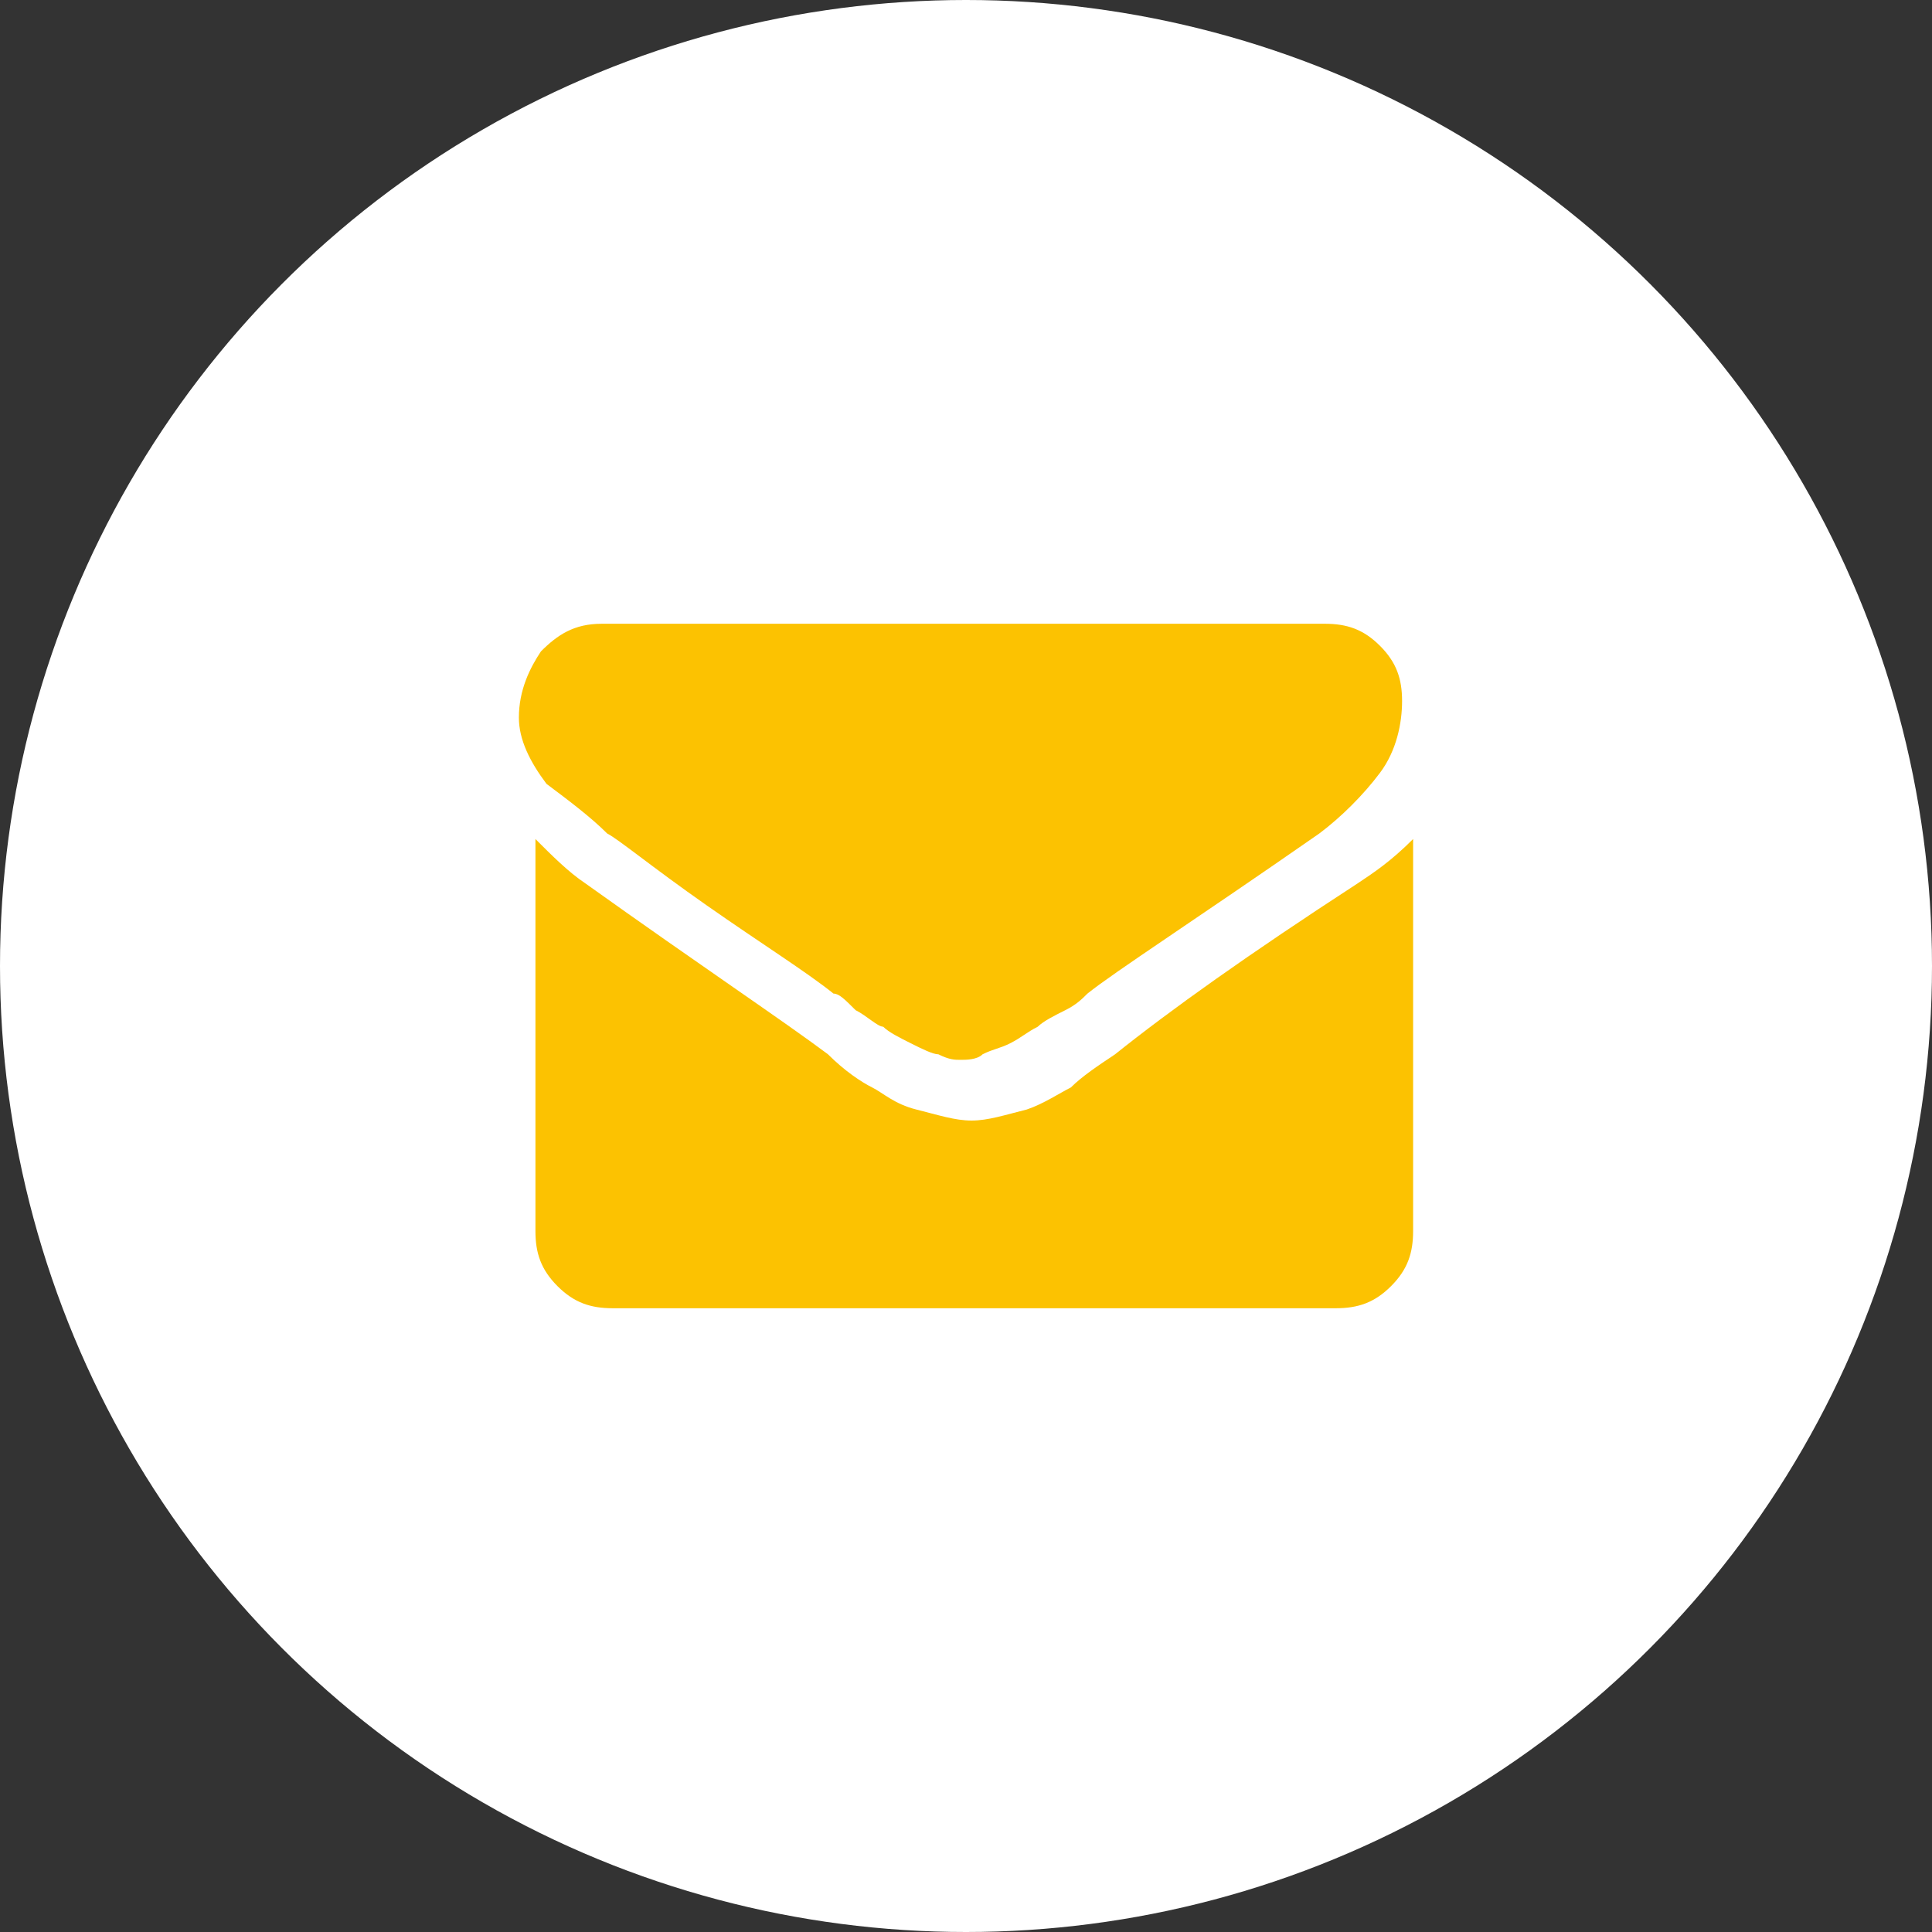
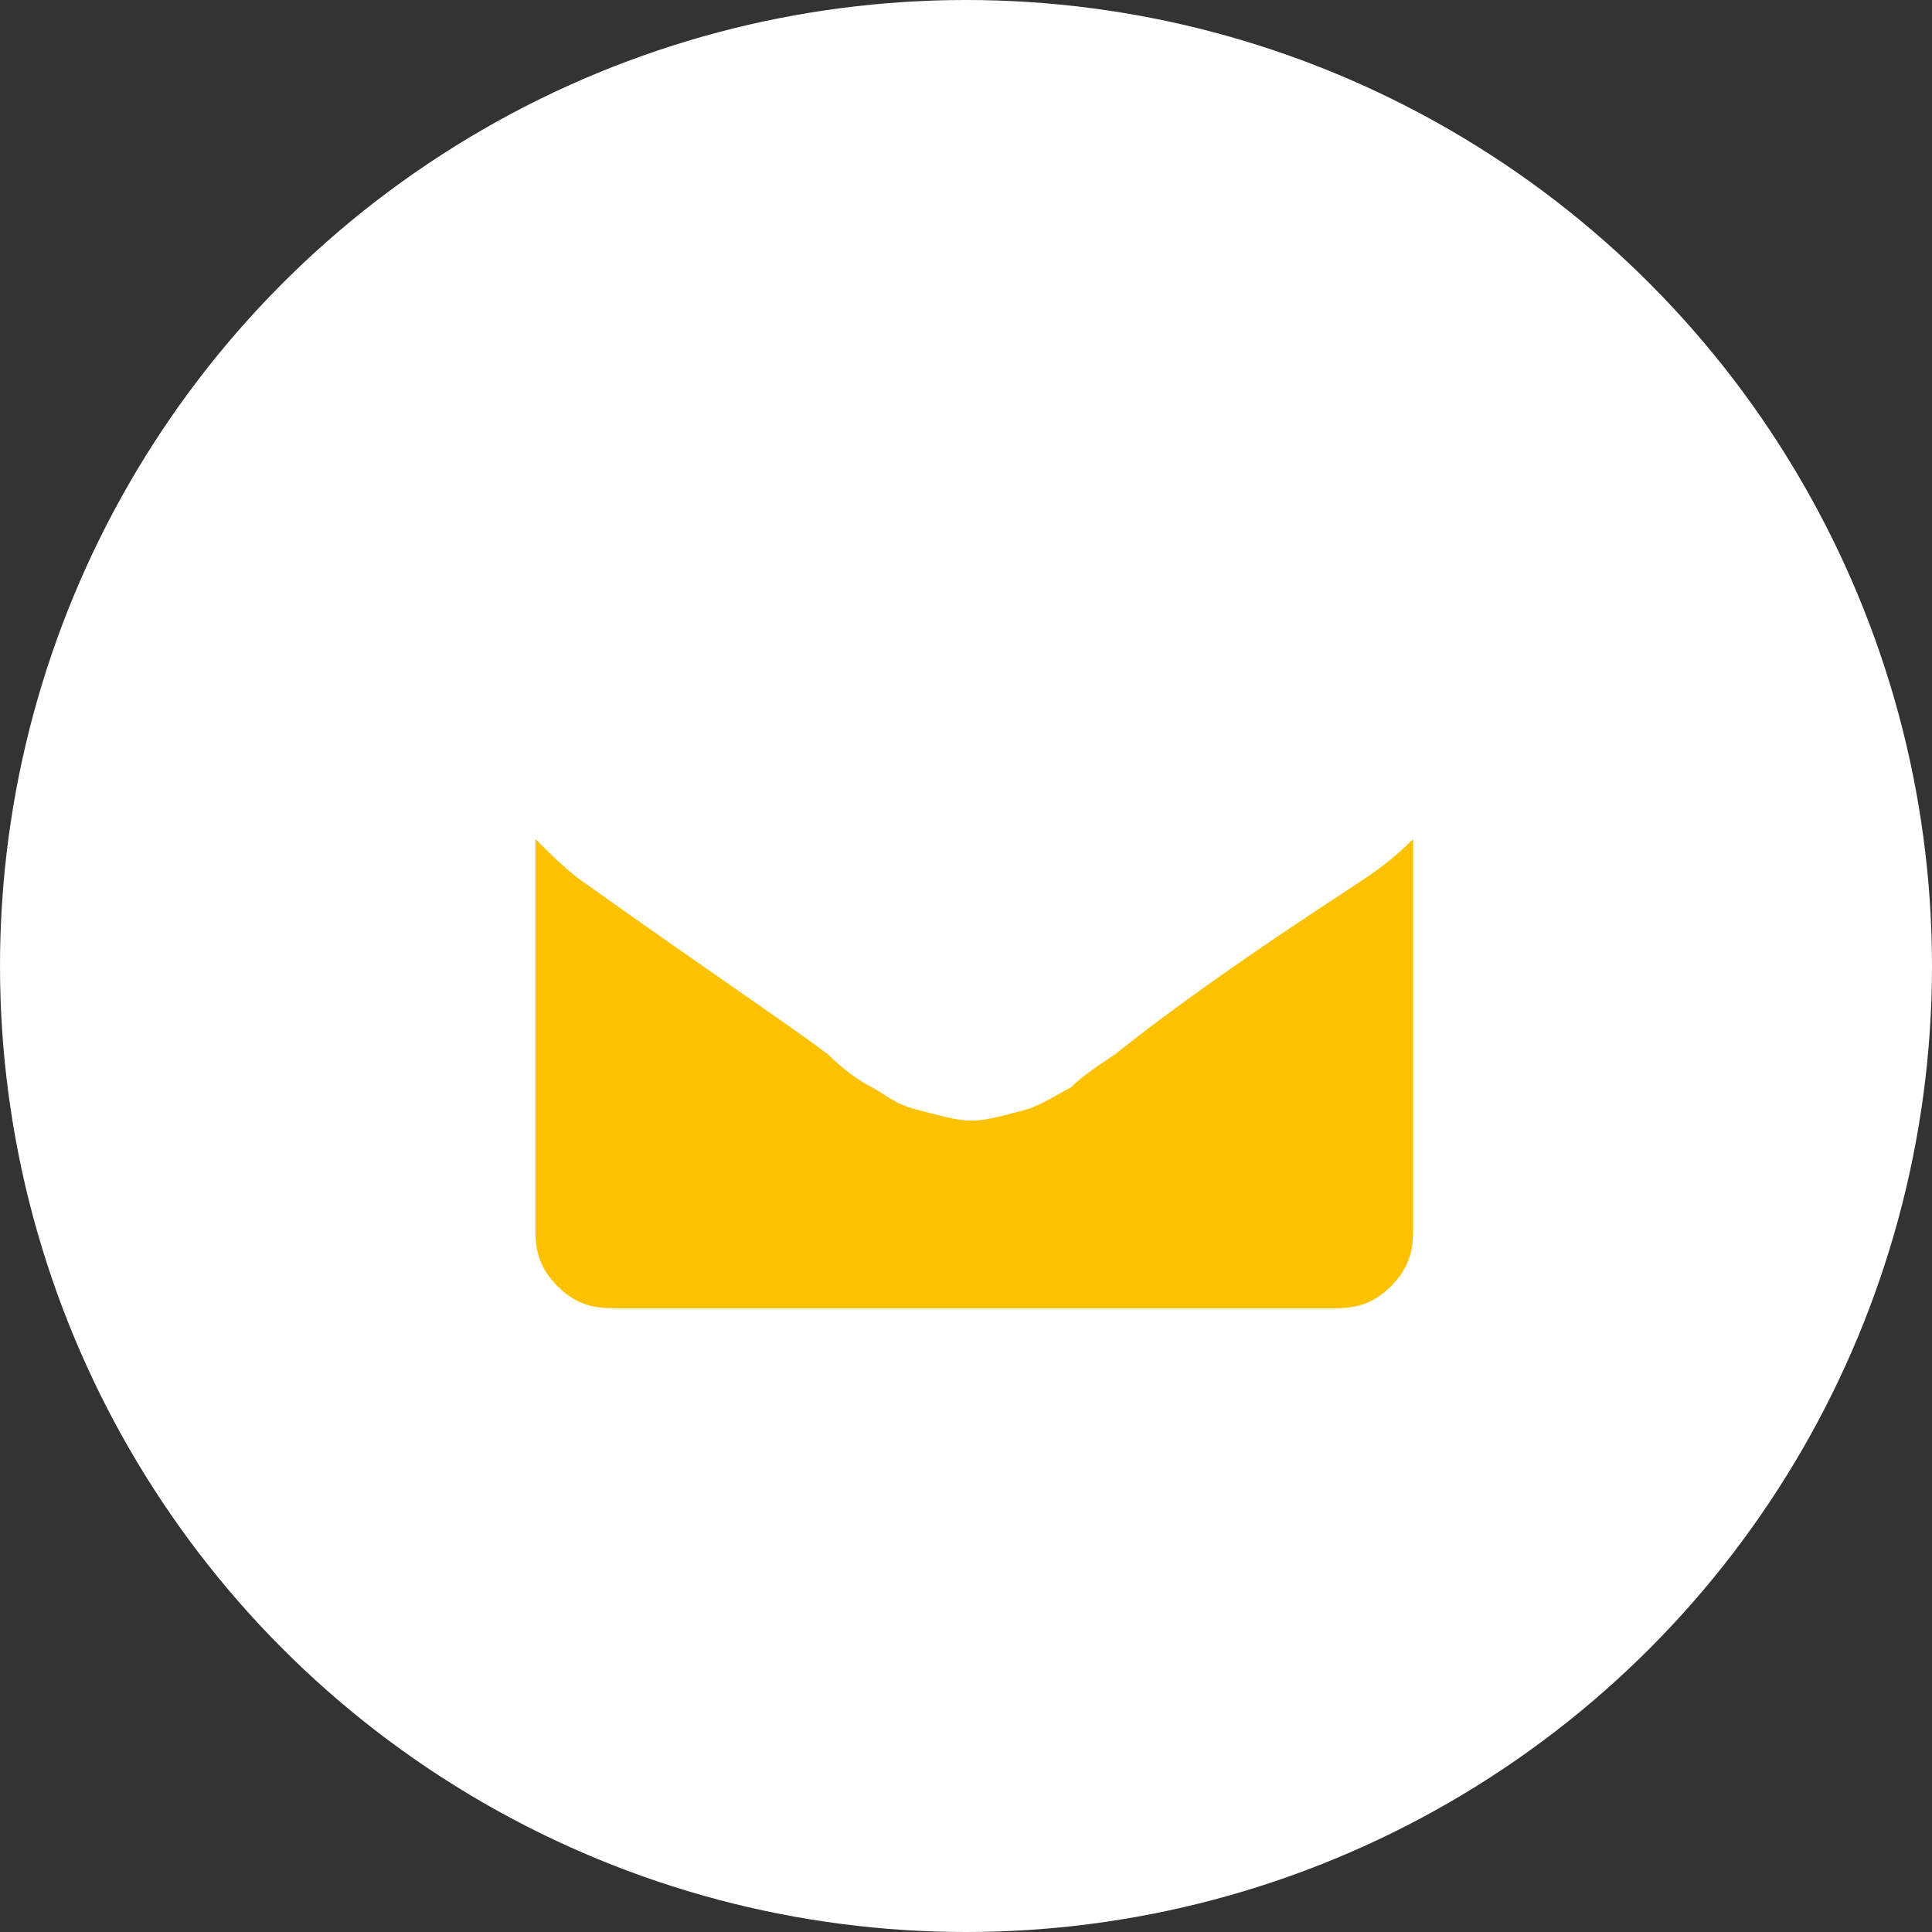
<svg xmlns="http://www.w3.org/2000/svg" version="1.1" id="Izolovaný_režim" x="0px" y="0px" viewBox="0 0 35 35" style="enable-background:new 0 0 35 35;" xml:space="preserve">
  <rect x="0" y="0" width="35" height="35" fill="#333333" stroke="none" />
  <style type="text/css">
	.st0{fill:#FFFFFF;}
	.st1{display:none;fill:#FCC201;}
	.st2{fill:#FCC201;}
</style>
  <circle class="st0" cx="17.5" cy="17.5" r="17.5" />
-   <path class="st1" d="M12.6,8.6c1.1-0.2,1.7,1,2.3,1.8c0.5,0.8,1.1,1.7,0.9,2.8c-0.1,0.6-0.7,0.9-1.1,1.2c-0.4,0.3-1,0.7-1.1,1.2  c-0.2,0.8,0.3,1.7,0.6,2.2c0.7,1.1,1.6,2.2,2.7,3.1c0.5,0.4,1.3,1,2.1,0.9c1.1-0.2,1.4-1.6,2.7-1.8c1.2-0.2,2,0.7,2.6,1.2  c0.6,0.6,1.7,1.3,1.6,2.2c0,0.5-0.5,0.9-0.9,1.2c-0.4,0.3-0.7,0.7-1.1,1c-0.9,0.6-2,0.9-3.3,0.9c-1.3,0-2.3-0.5-3.2-1  c-1.8-1-3.2-2.3-4.5-3.8c-1.3-1.5-2.5-3.2-3.2-5.2c-0.8-2.4-0.4-4.9,1-6.4c0.2-0.3,0.6-0.5,0.9-0.8C11.8,9,12.1,8.7,12.6,8.6z" />
  <g>
    <g>
-       <path class="st2" d="M11,15.1c0.2,0.1,0.8,0.6,1.8,1.3c1,0.7,1.8,1.2,2.3,1.6c0.1,0,0.2,0.1,0.4,0.3c0.2,0.1,0.4,0.3,0.5,0.3    c0.1,0.1,0.3,0.2,0.5,0.3c0.2,0.1,0.4,0.2,0.5,0.2c0.2,0.1,0.3,0.1,0.4,0.1h0h0c0.1,0,0.3,0,0.4-0.1c0.2-0.1,0.3-0.1,0.5-0.2    c0.2-0.1,0.3-0.2,0.5-0.3c0.1-0.1,0.3-0.2,0.5-0.3c0.2-0.1,0.3-0.2,0.4-0.3c0.5-0.4,1.9-1.3,4.2-2.9c0.4-0.3,0.8-0.7,1.1-1.1    c0.3-0.4,0.4-0.9,0.4-1.3c0-0.4-0.1-0.7-0.4-1c-0.3-0.3-0.6-0.4-1-0.4H10.9c-0.5,0-0.8,0.2-1.1,0.5c-0.2,0.3-0.4,0.7-0.4,1.2    c0,0.4,0.2,0.8,0.5,1.2C10.3,14.5,10.7,14.8,11,15.1z" />
      <path class="st2" d="M24.6,16c-2,1.3-3.4,2.3-4.4,3.1c-0.3,0.2-0.6,0.4-0.8,0.6c-0.2,0.1-0.5,0.3-0.8,0.4c-0.4,0.1-0.7,0.2-1,0.2    h0h0c-0.3,0-0.6-0.1-1-0.2c-0.4-0.1-0.6-0.3-0.8-0.4c-0.2-0.1-0.5-0.3-0.8-0.6c-0.8-0.6-2.3-1.6-4.4-3.1c-0.3-0.2-0.6-0.5-0.9-0.8    v7.1c0,0.4,0.1,0.7,0.4,1c0.3,0.3,0.6,0.4,1,0.4h13.1c0.4,0,0.7-0.1,1-0.4c0.3-0.3,0.4-0.6,0.4-1v-7.1    C25.2,15.6,24.9,15.8,24.6,16z" />
    </g>
  </g>
</svg>